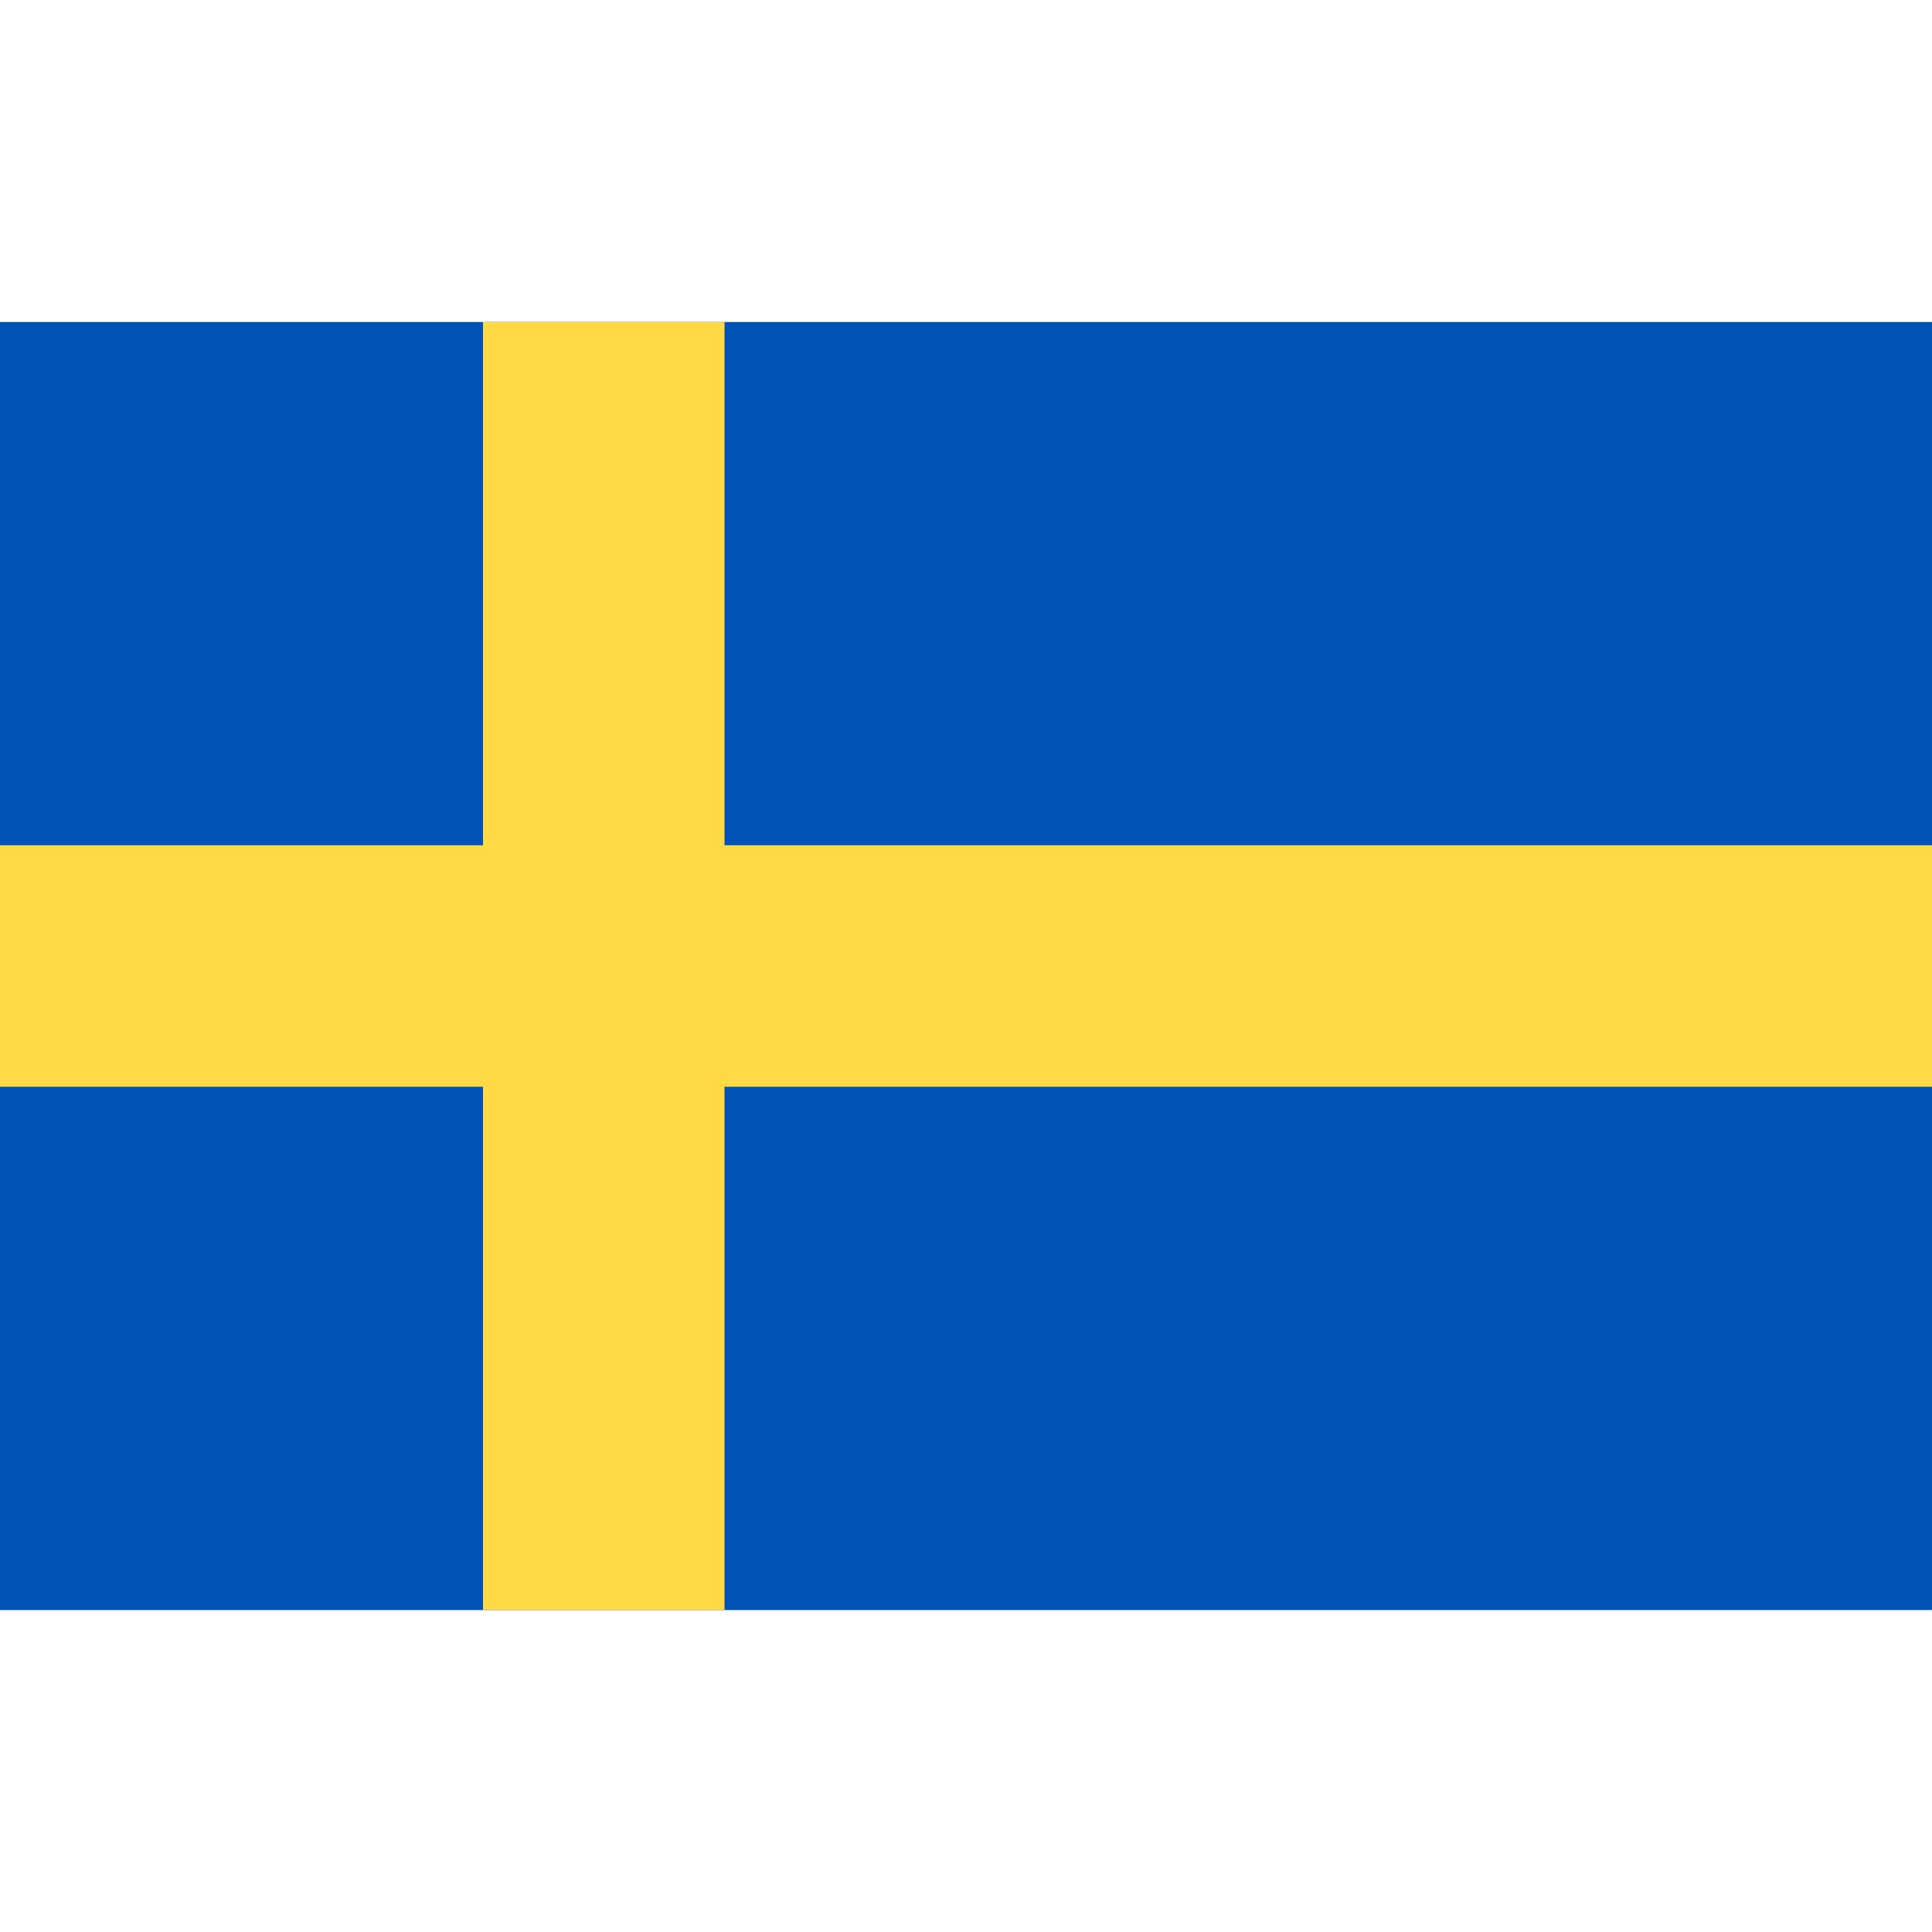
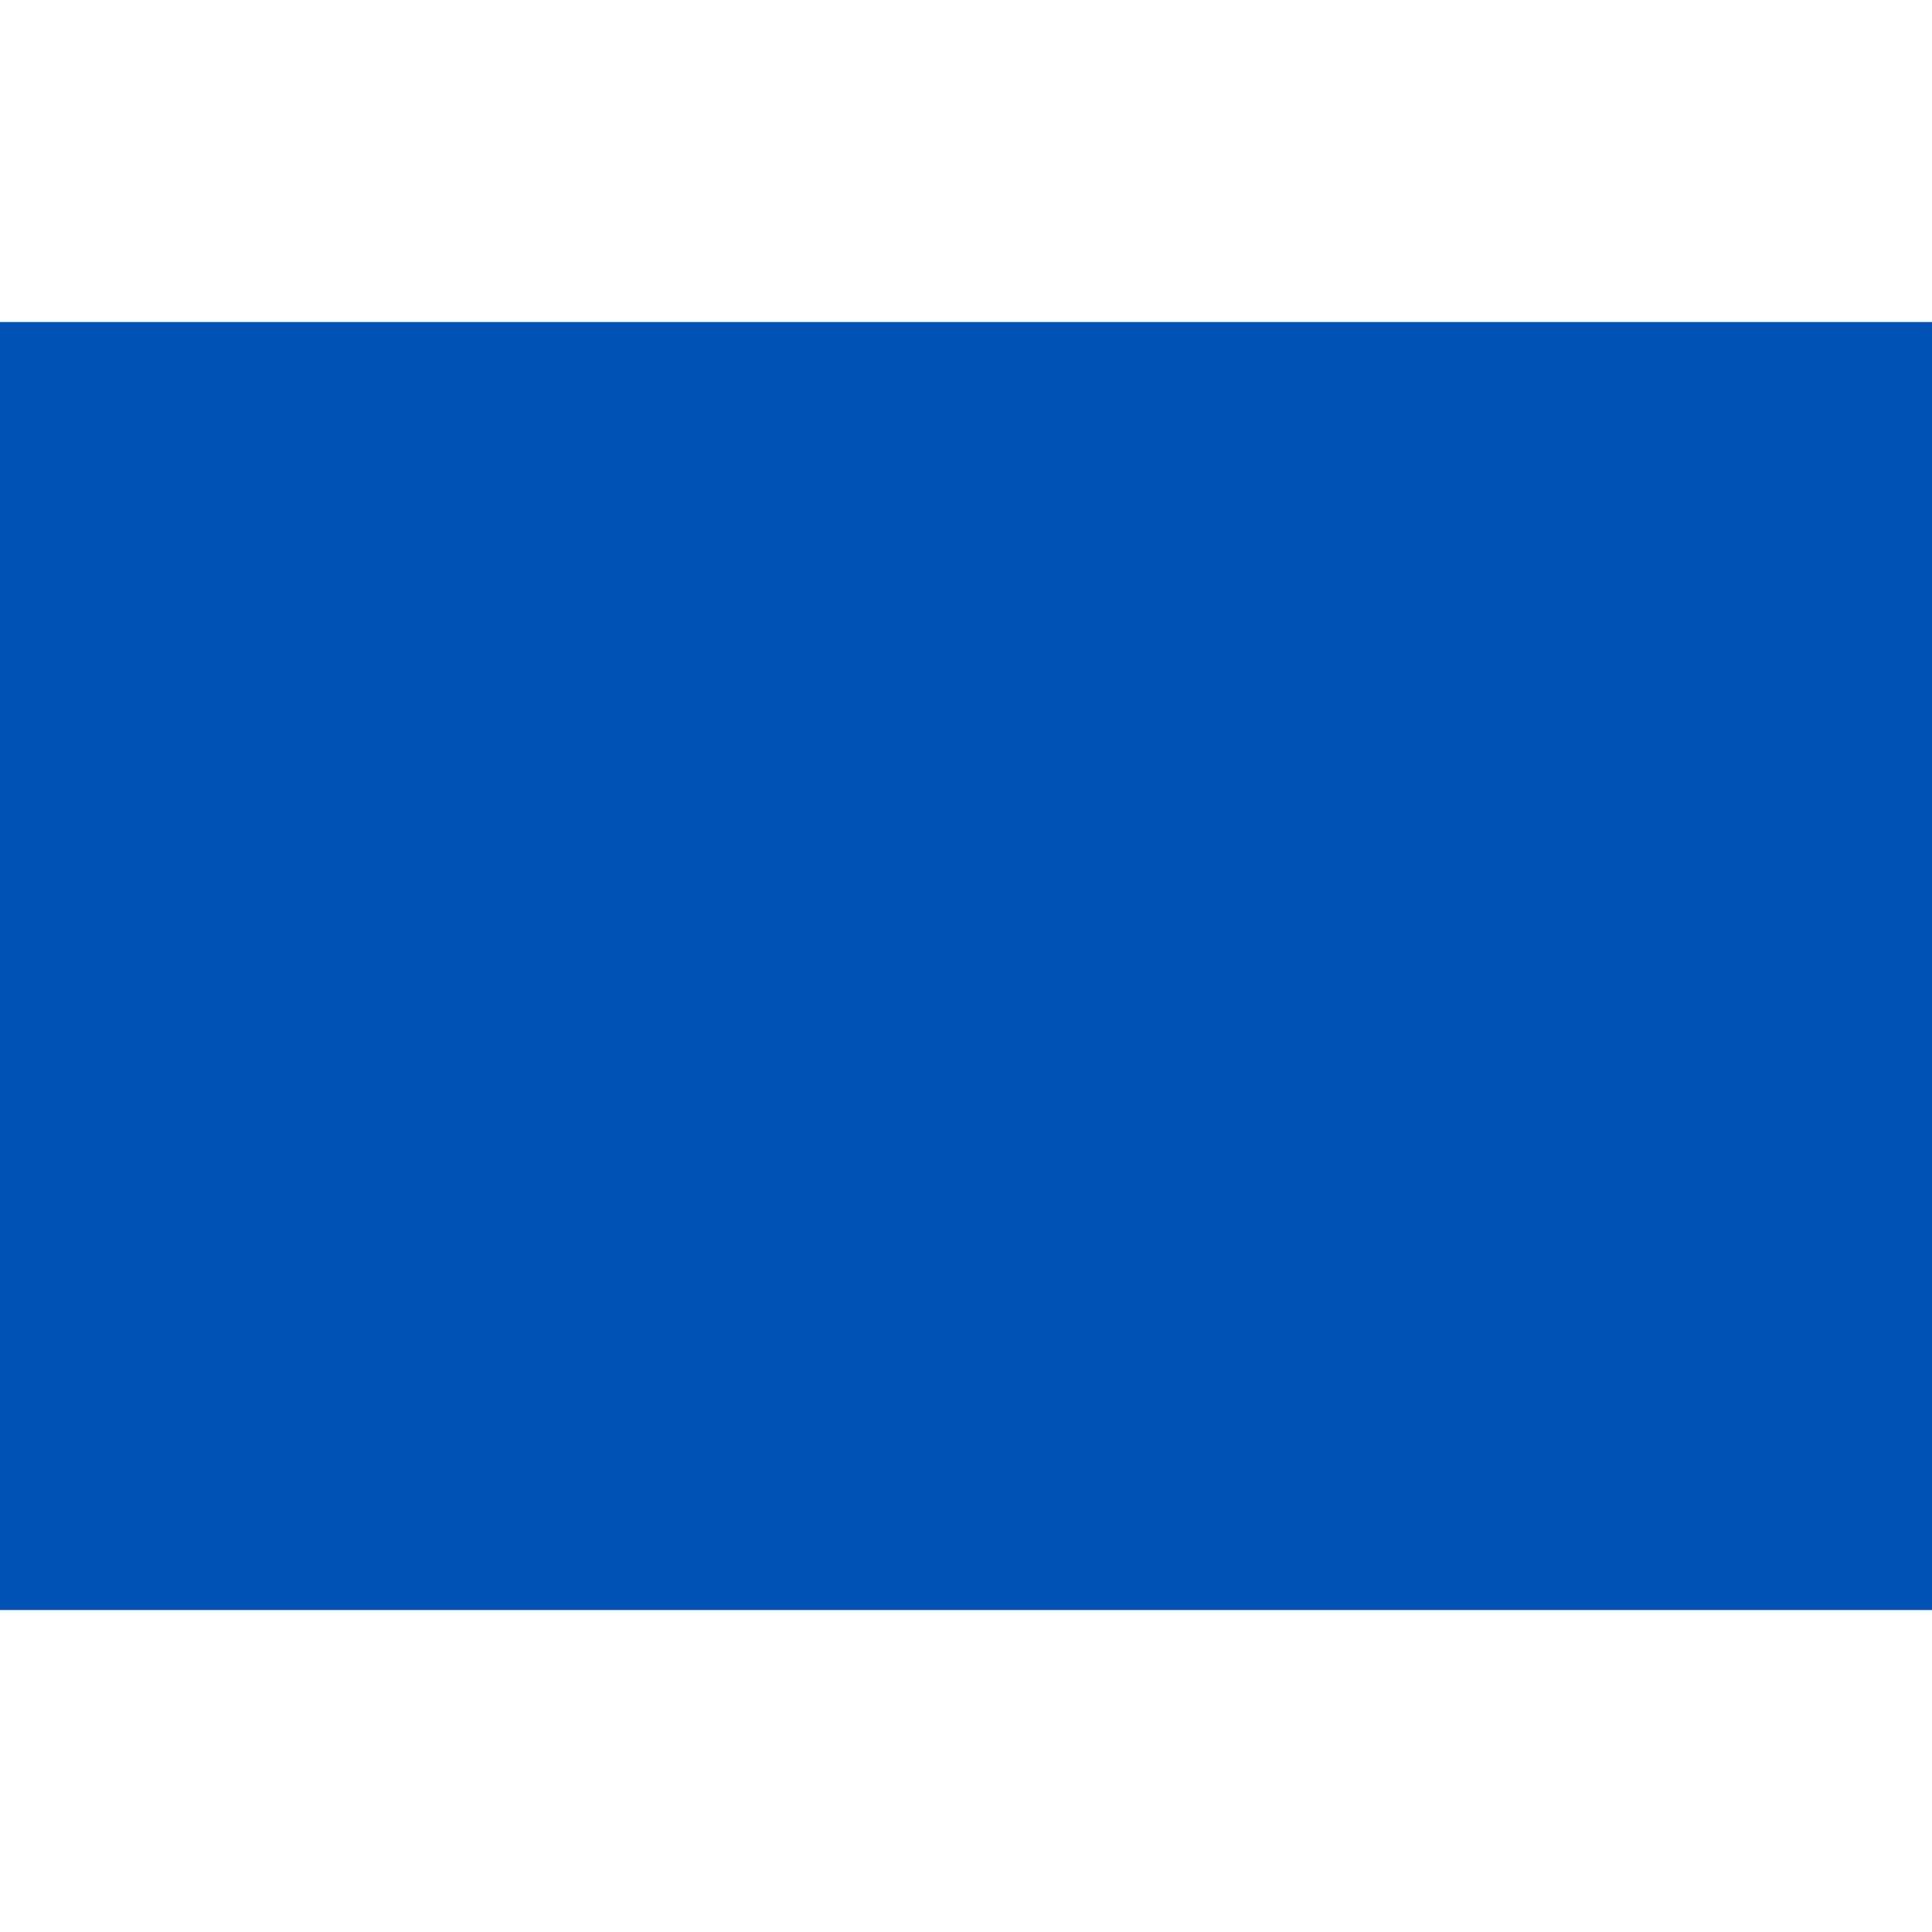
<svg xmlns="http://www.w3.org/2000/svg" width="40" height="40" viewBox="0 0 40 40" fill="none">
  <path d="M40 6.667H0V33.334H40V6.667Z" fill="#0052B4" />
-   <path d="M15 6.667H10V17.5H0V22.5H10V33.333H15V22.5H40V17.5H15V6.667Z" fill="#FFDA44" />
</svg>